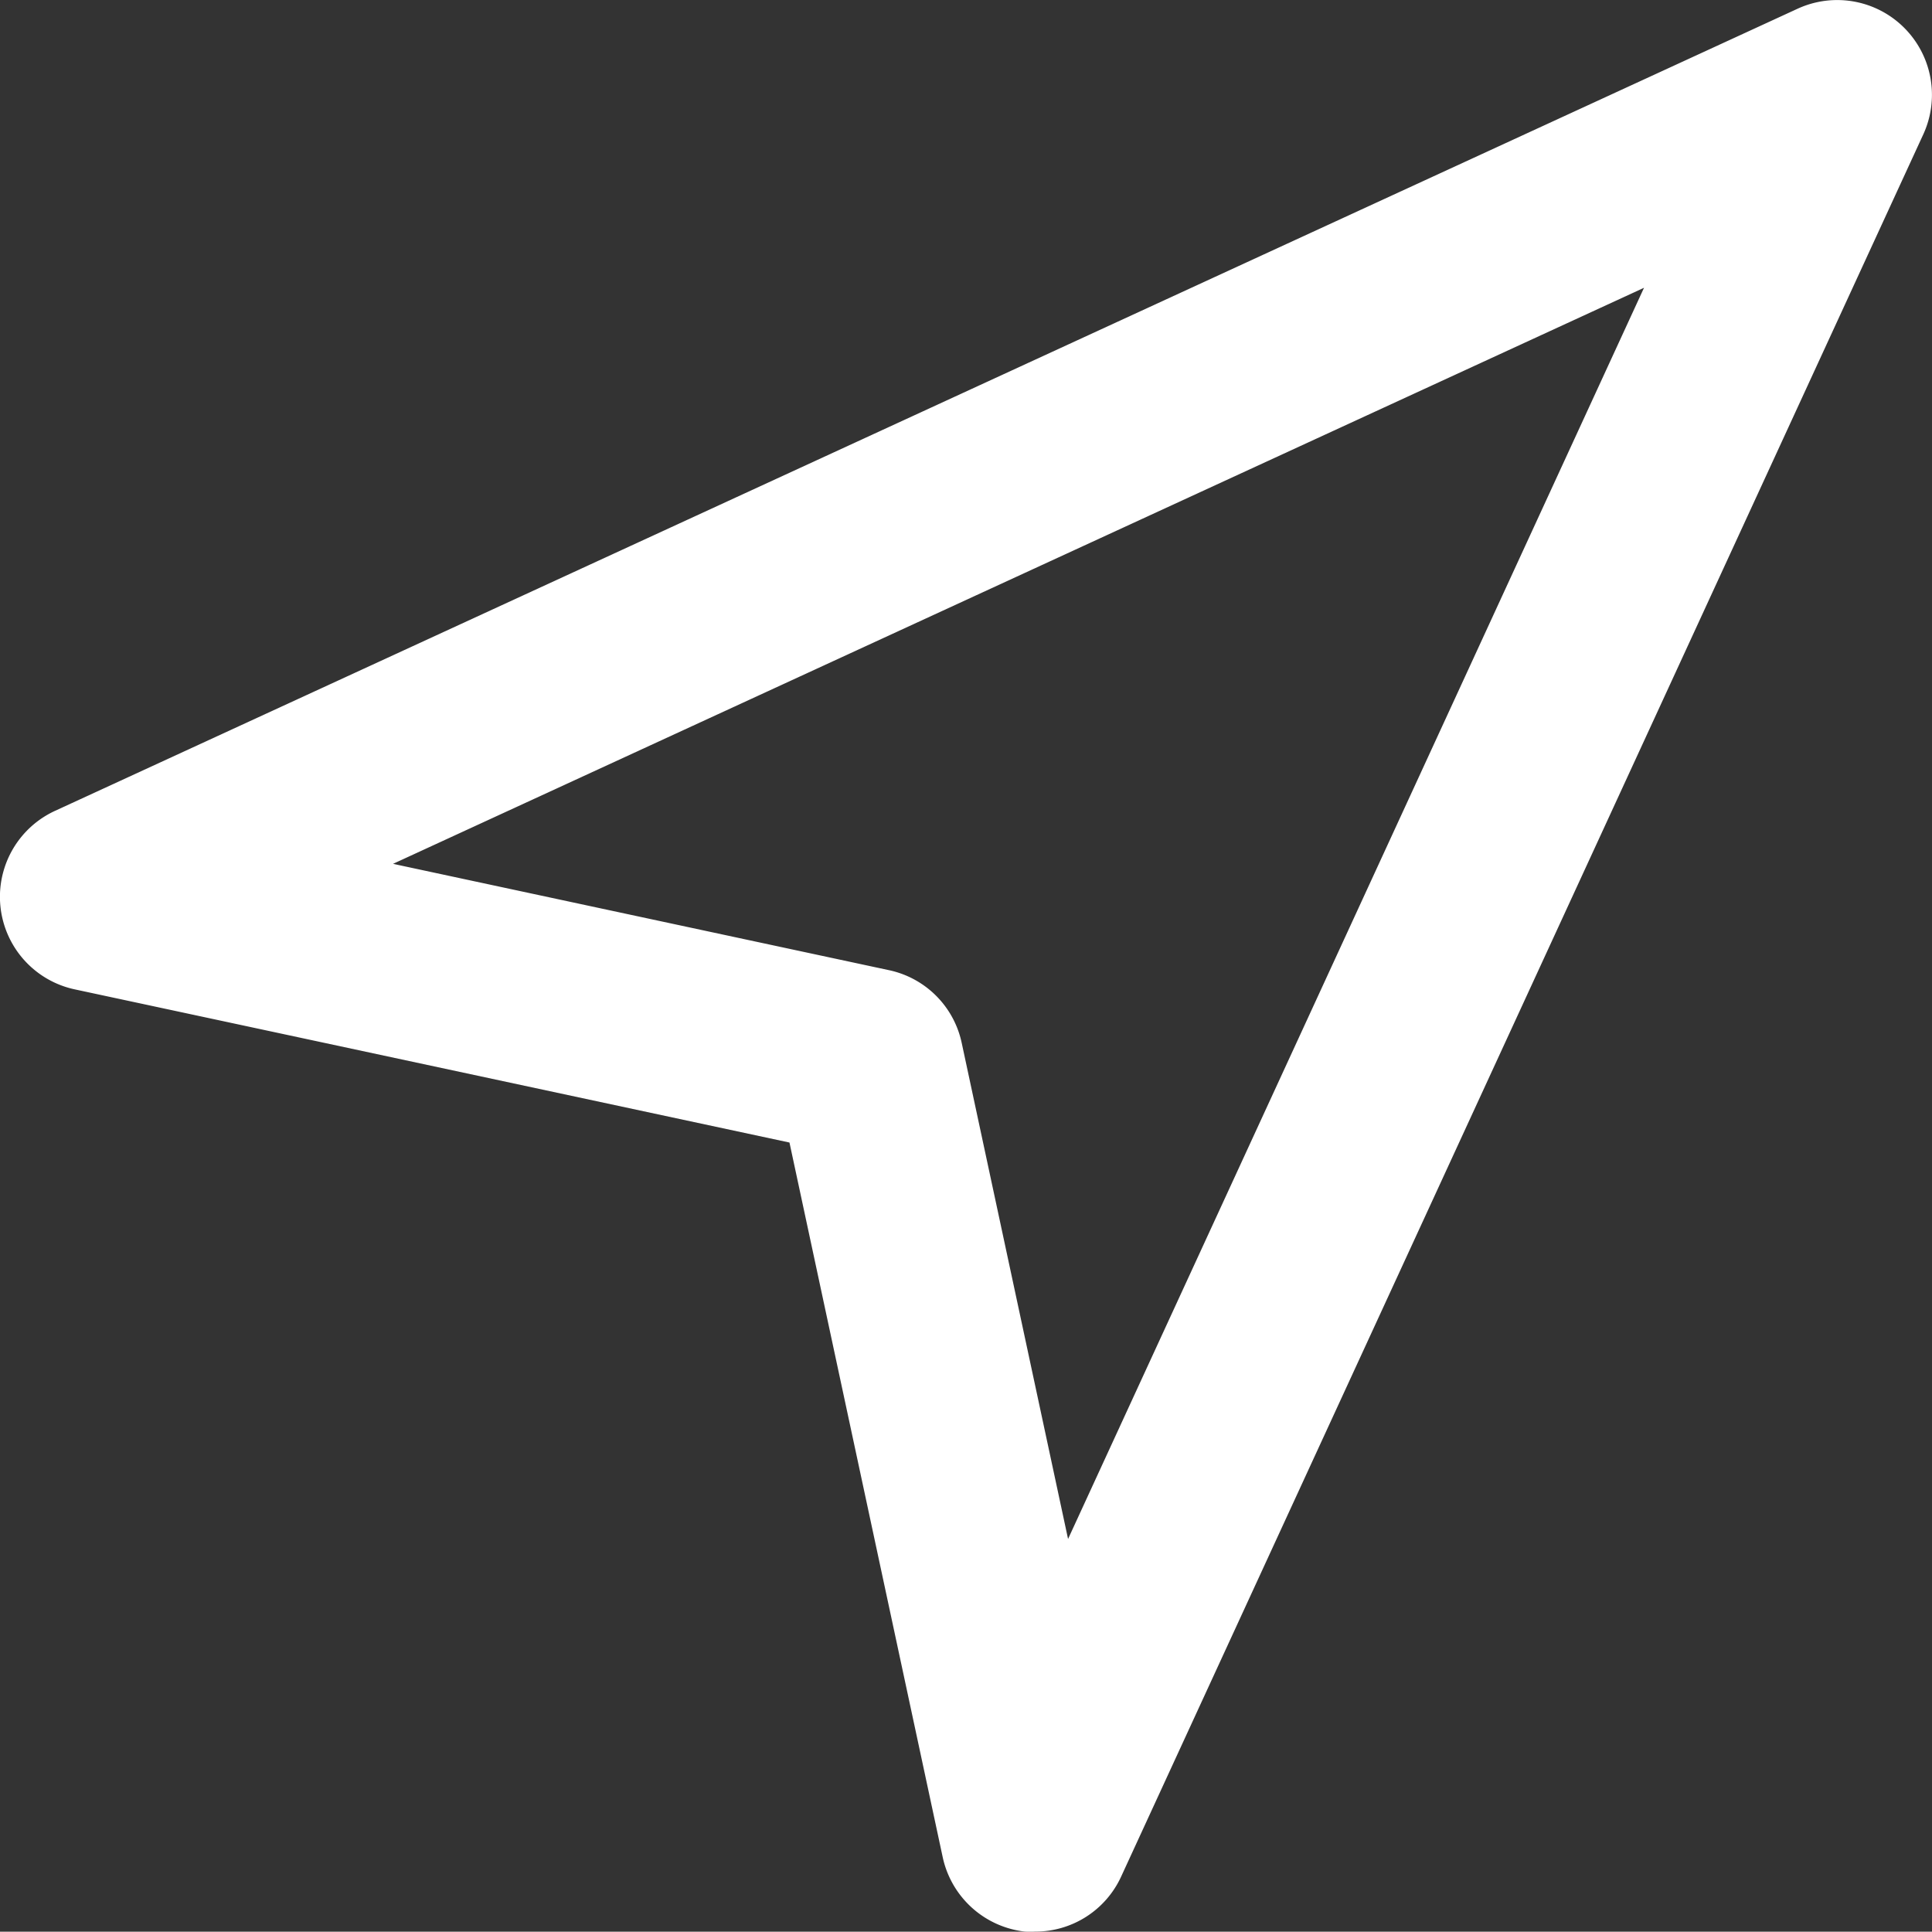
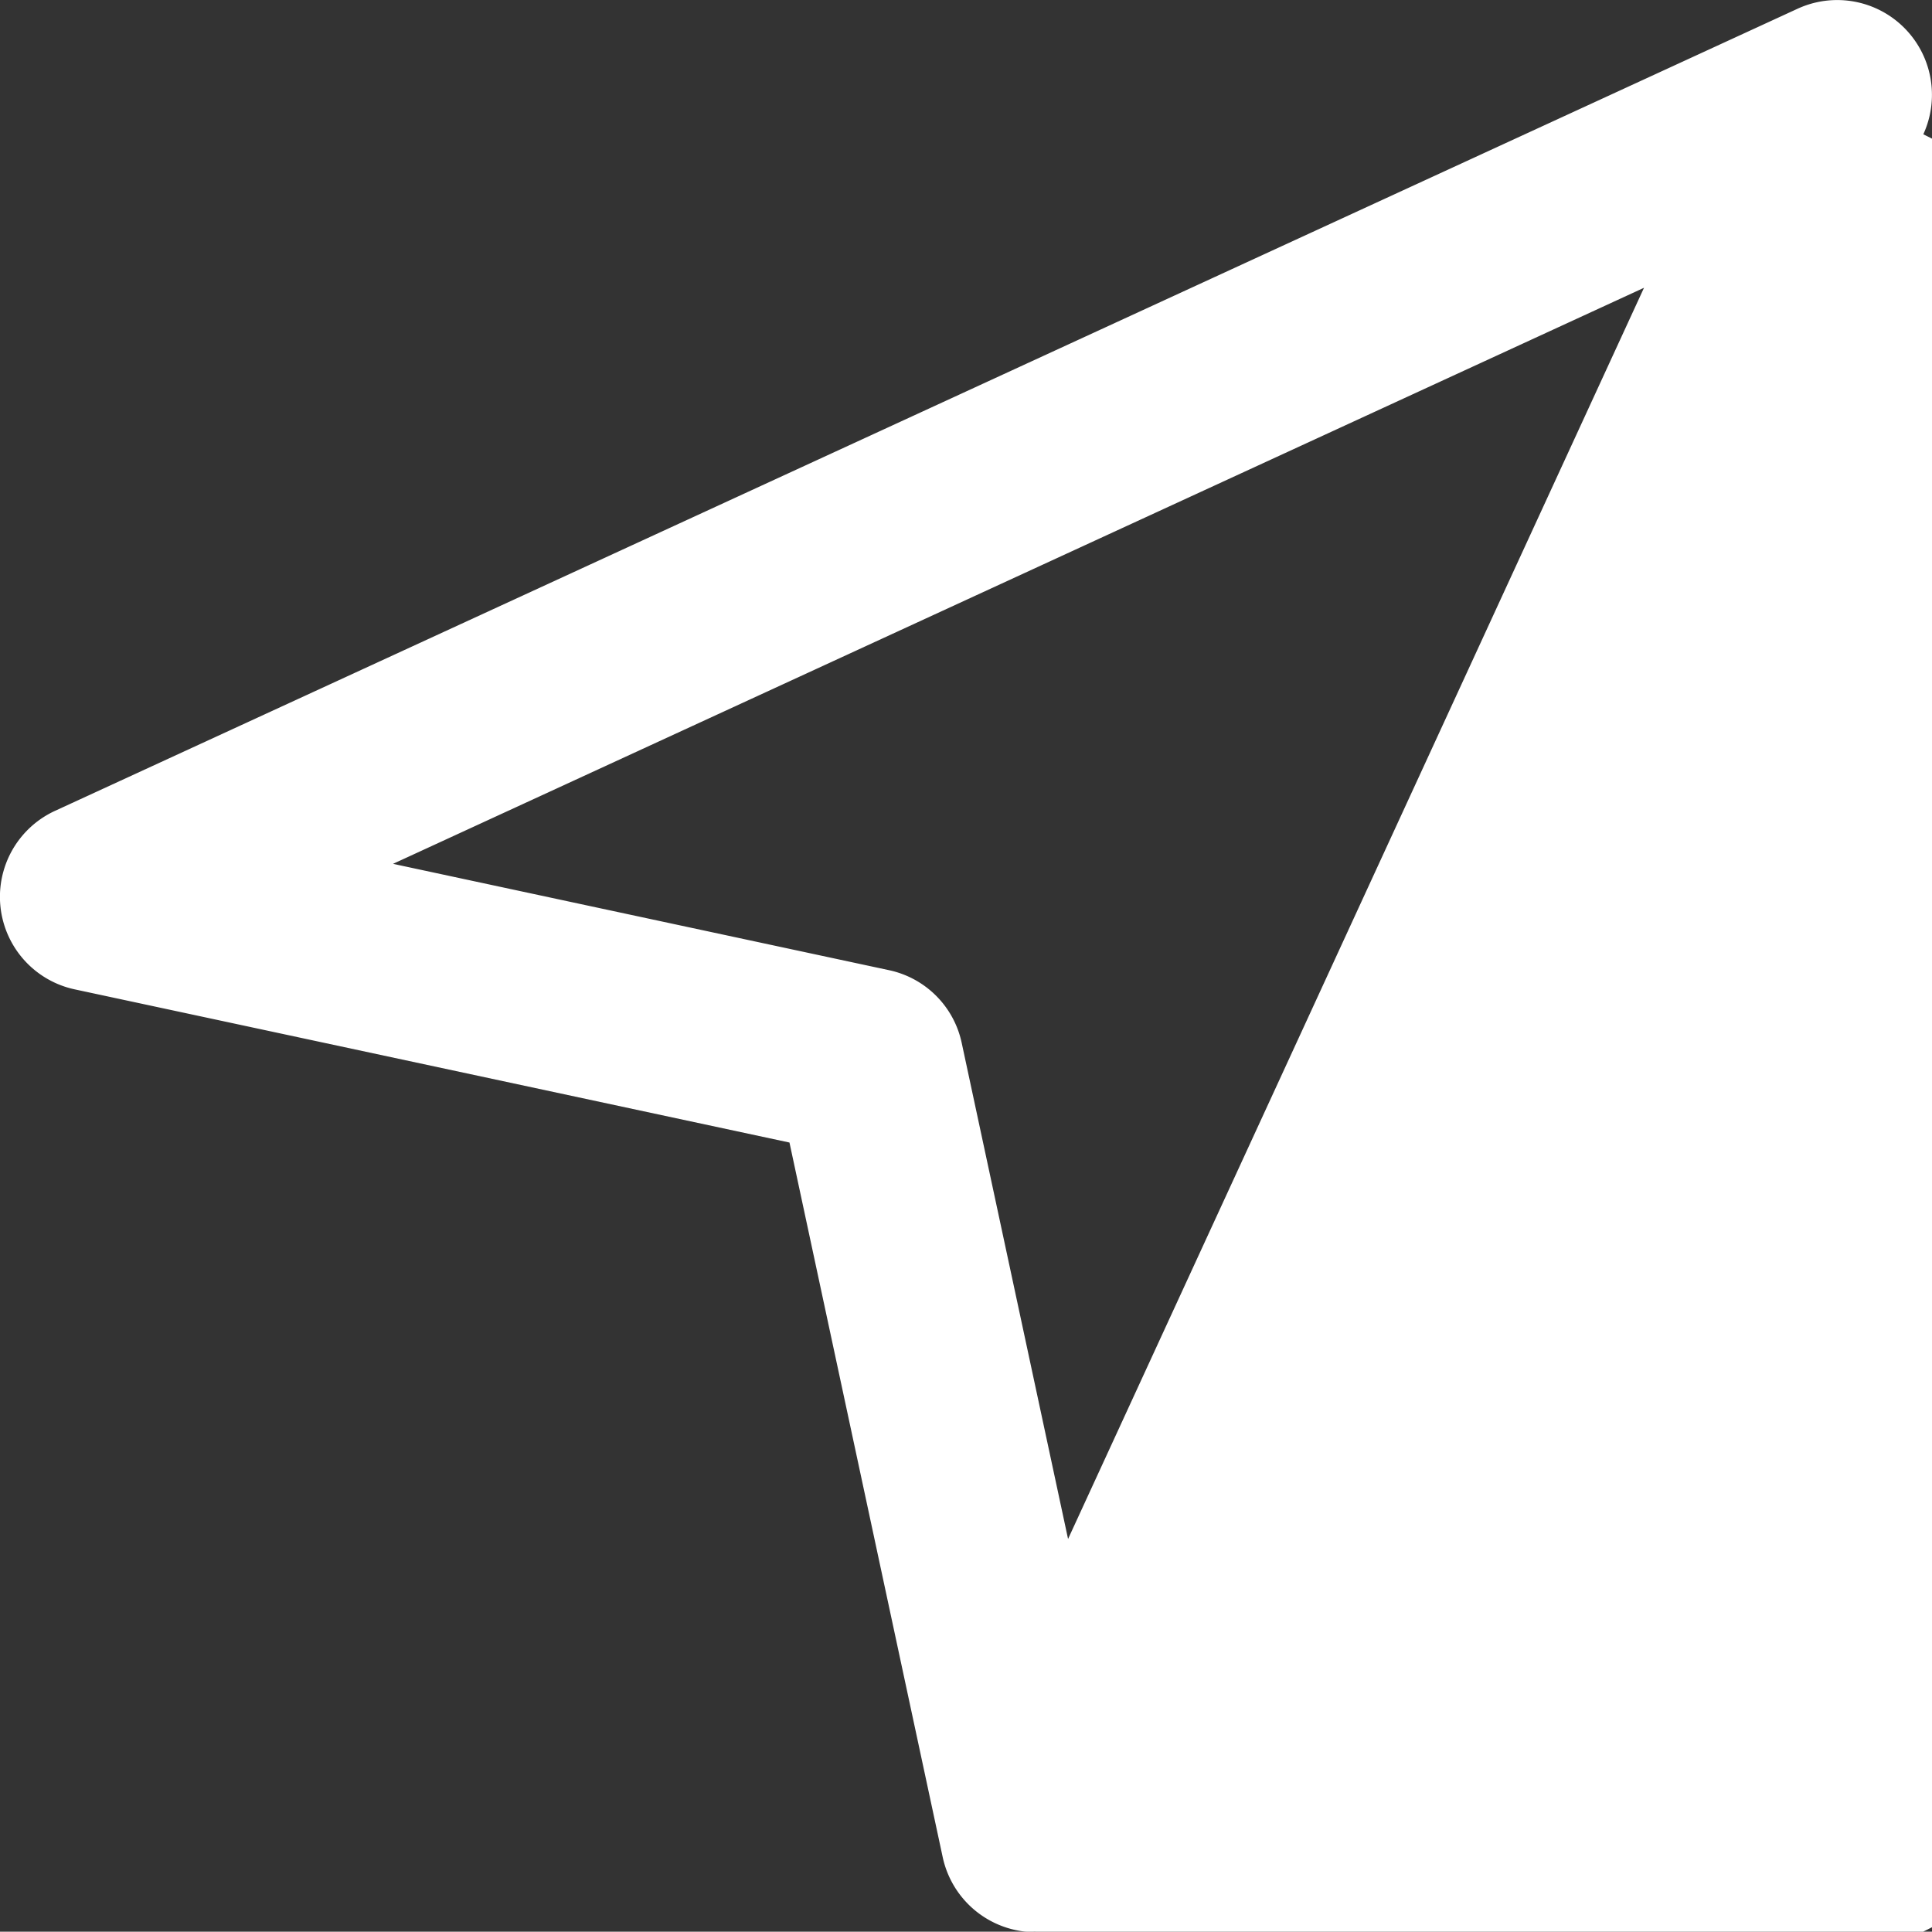
<svg xmlns="http://www.w3.org/2000/svg" width="19.147" height="19.144" viewBox="0 0 19.147 19.144">
  <rect x="0" y="0" width="19.147" height="19.144" fill="#333333" stroke="none" />
-   <path id="Path_230" data-name="Path 230" d="M905.763,429.249a.828.828,0,0,1-.1,0,.941.941,0,0,1-.815-.736l-1.519-7.084-7.079-1.517a.938.938,0,0,1-.2-1.77l17.271-7.95a.939.939,0,0,1,1.245,1.245l-7.951,17.269A.935.935,0,0,1,905.763,429.249ZM899.4,418.667l4.916,1.054a.936.936,0,0,1,.72.721l1.054,4.916,5.708-12.4Z" transform="translate(-895.505 -410.106)" fill="#fff" />
+   <path id="Path_230" data-name="Path 230" d="M905.763,429.249a.828.828,0,0,1-.1,0,.941.941,0,0,1-.815-.736l-1.519-7.084-7.079-1.517a.938.938,0,0,1-.2-1.77l17.271-7.95a.939.939,0,0,1,1.245,1.245A.935.935,0,0,1,905.763,429.249ZM899.4,418.667l4.916,1.054a.936.936,0,0,1,.72.721l1.054,4.916,5.708-12.4Z" transform="translate(-895.505 -410.106)" fill="#fff" />
</svg>